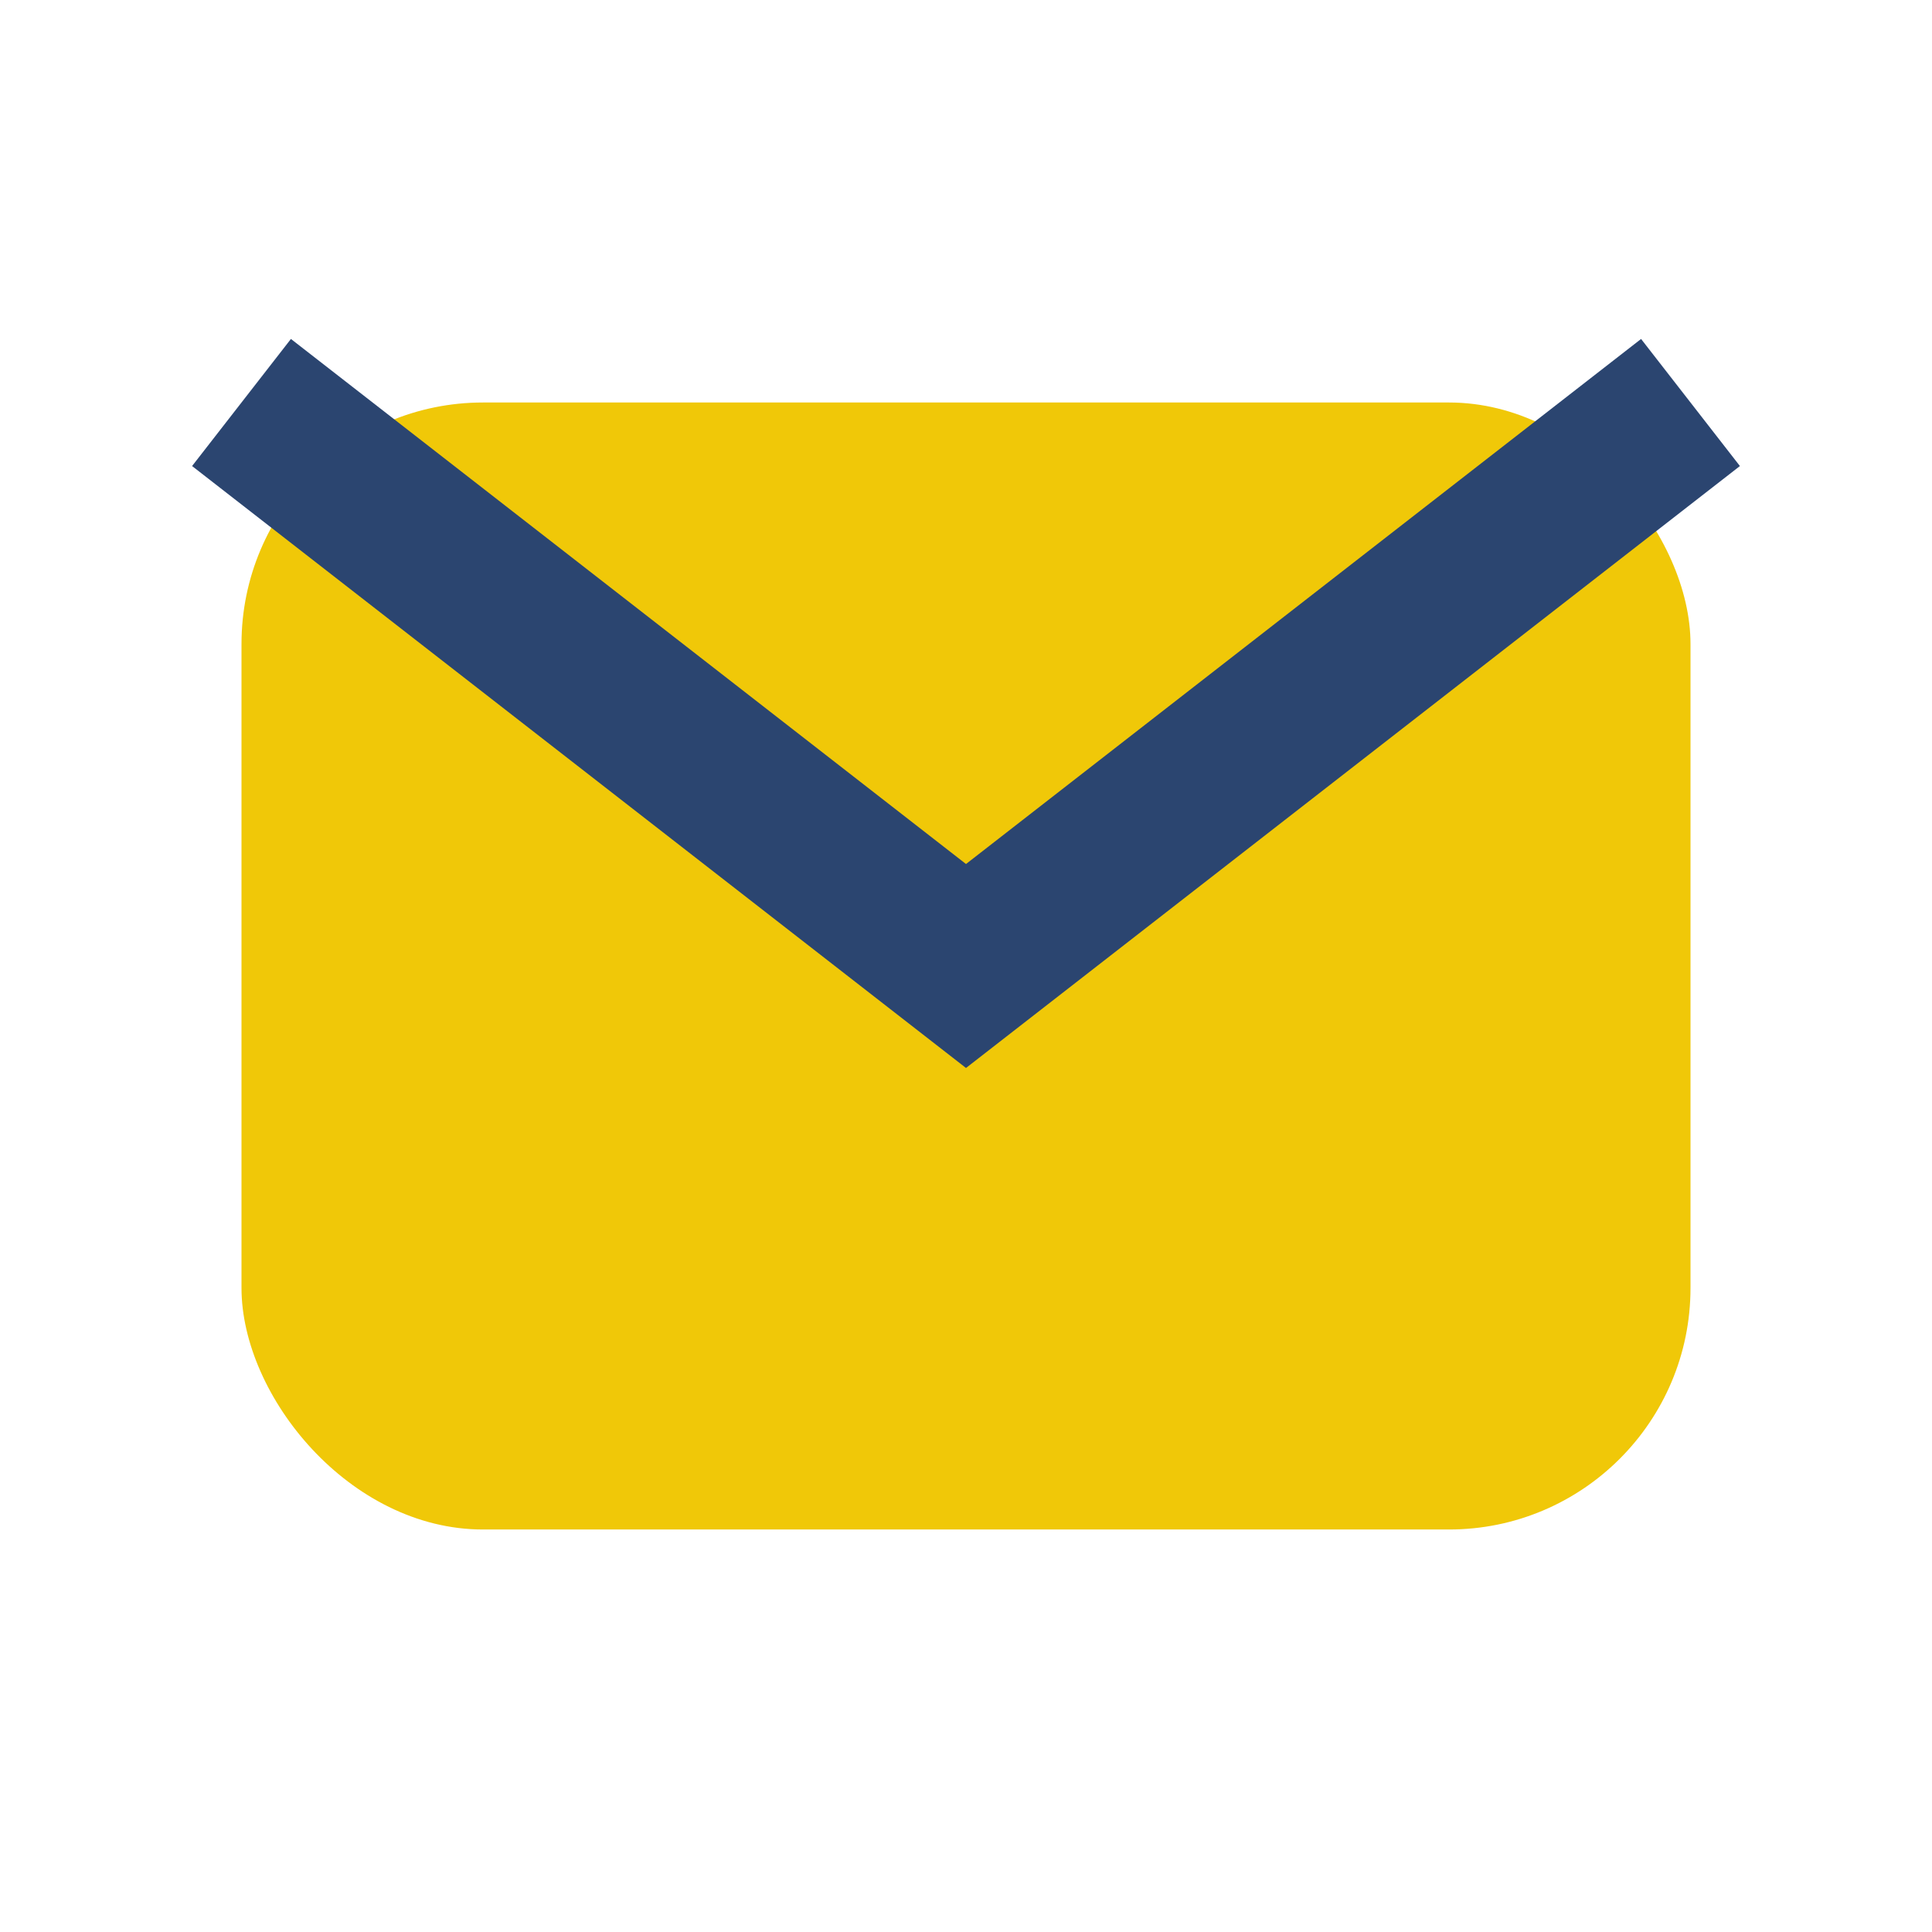
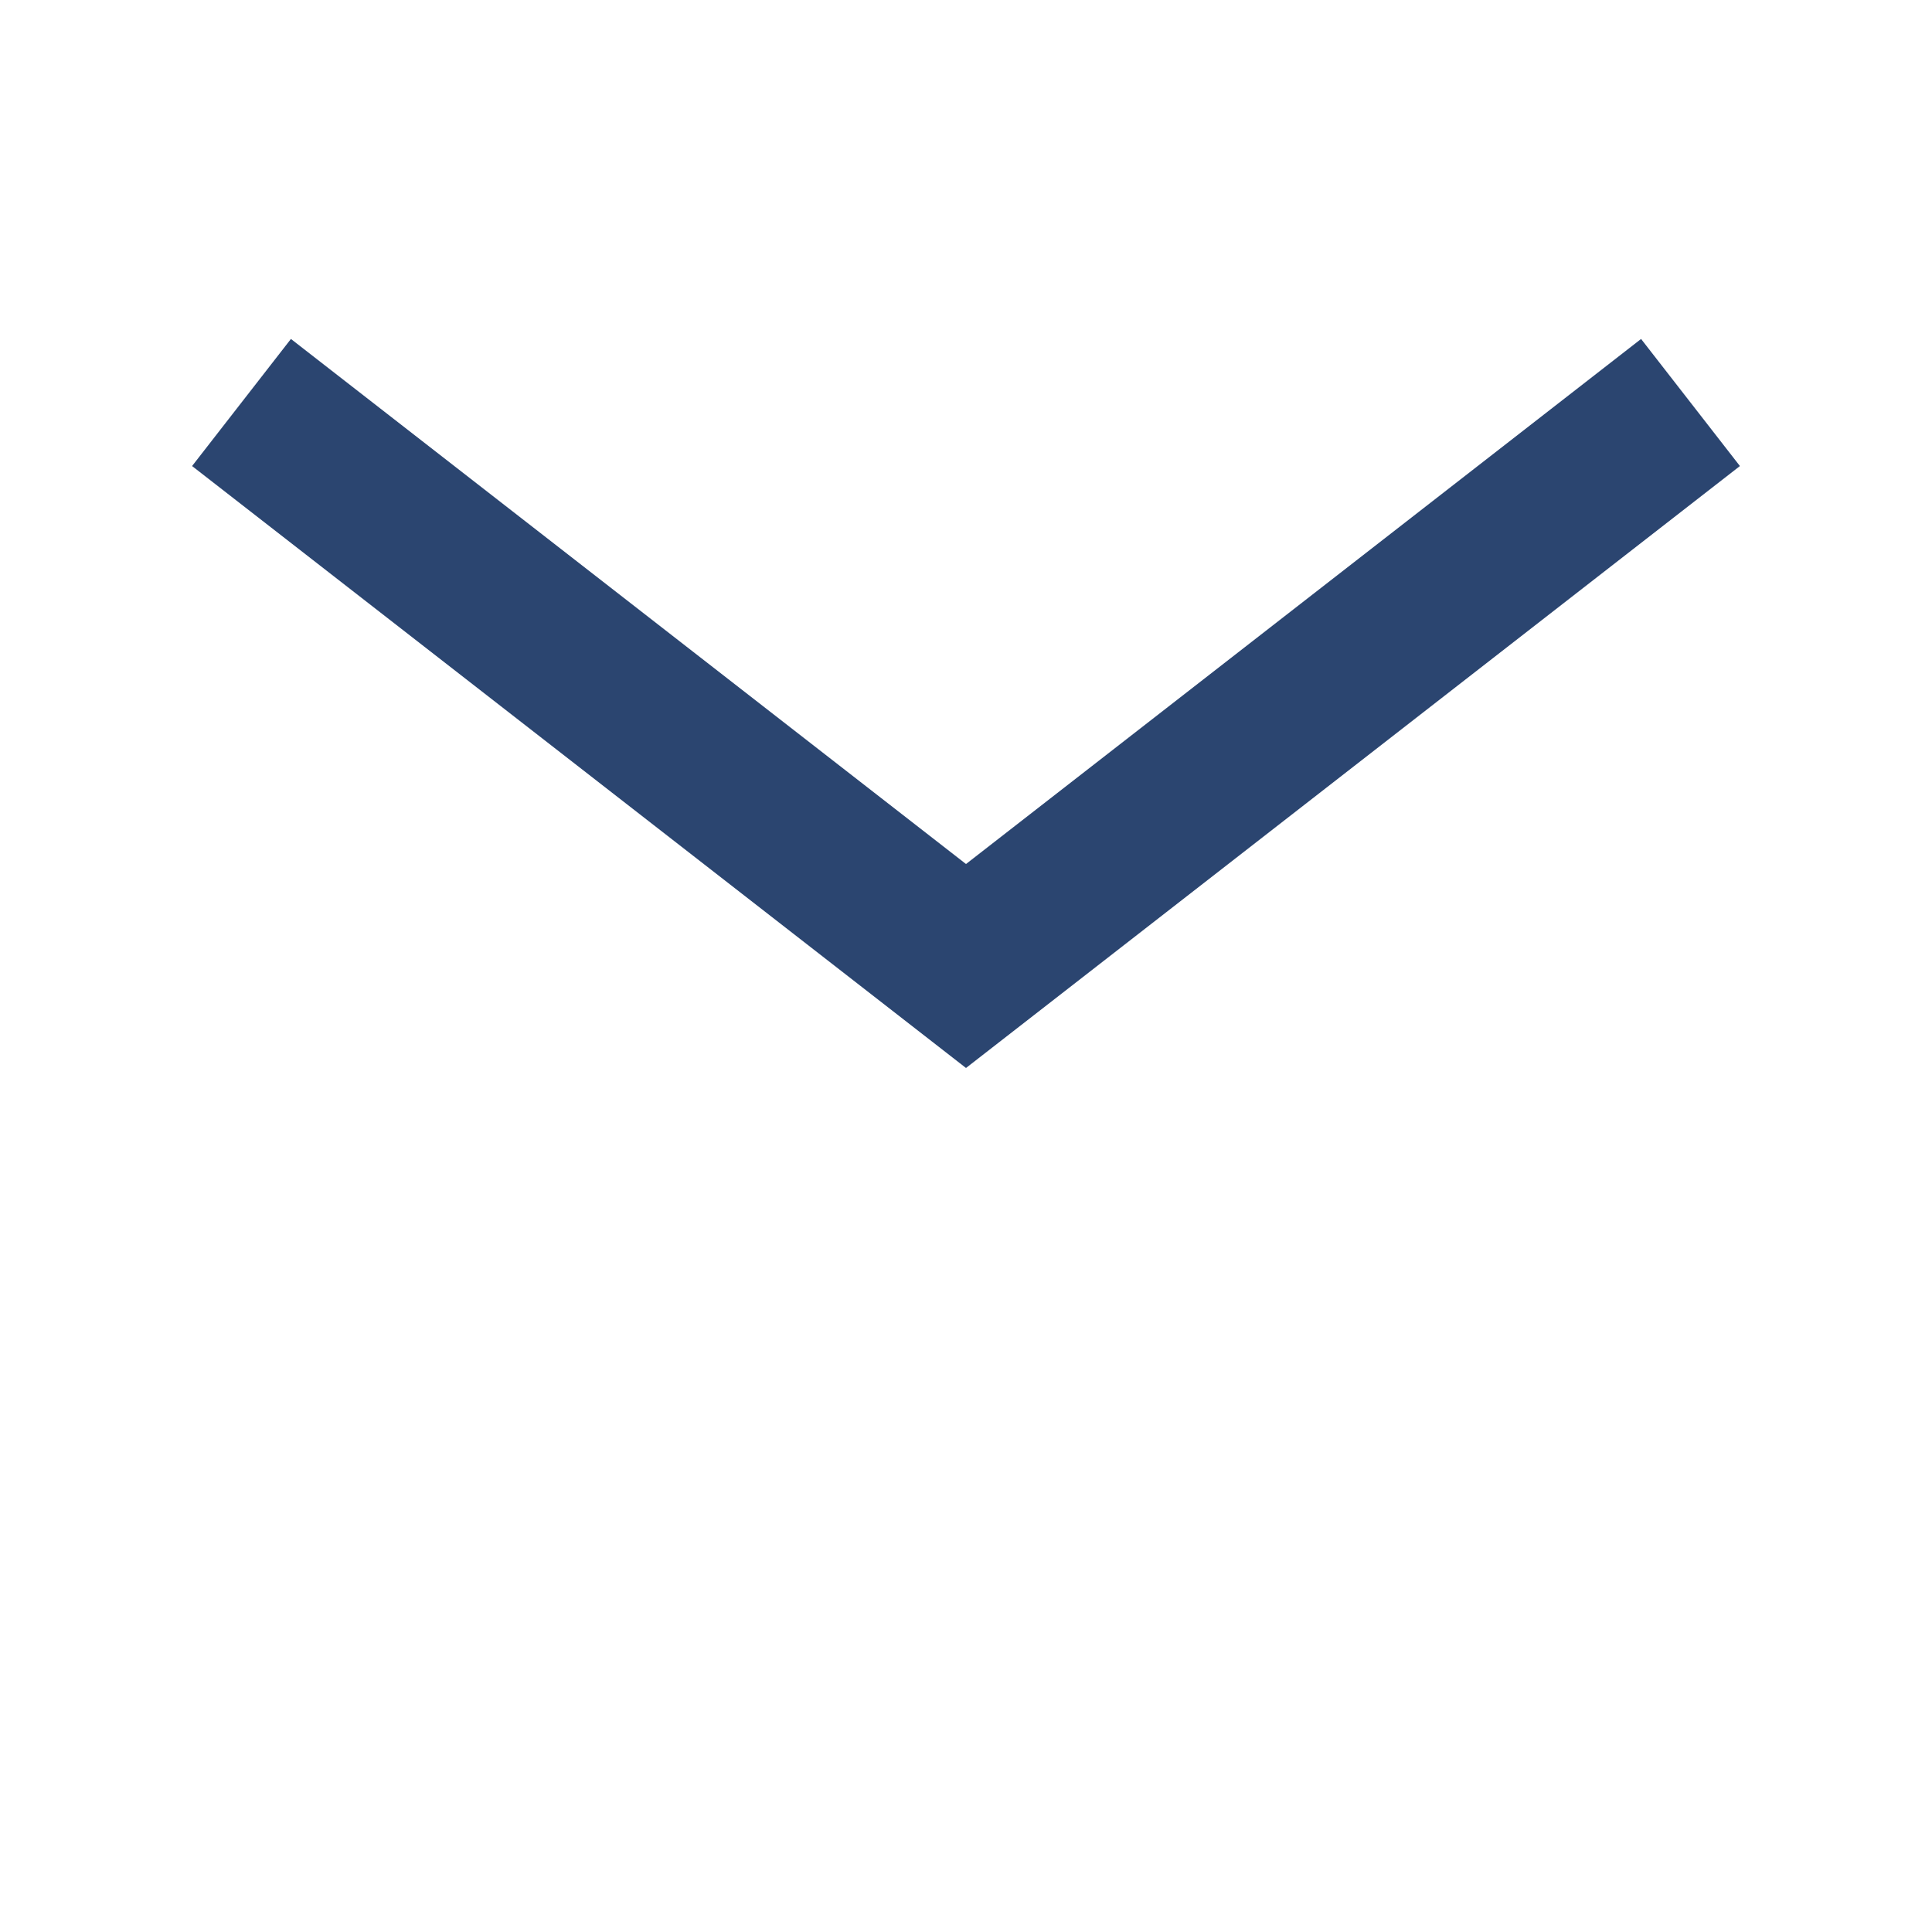
<svg xmlns="http://www.w3.org/2000/svg" viewBox="0 0 24 24">
-   <rect x="3" y="5" width="18" height="14" rx="3" fill="#F0C808" />
  <path d="M3 5l9 7 9-7" fill="none" stroke="#2B4570" stroke-width="2" />
</svg>